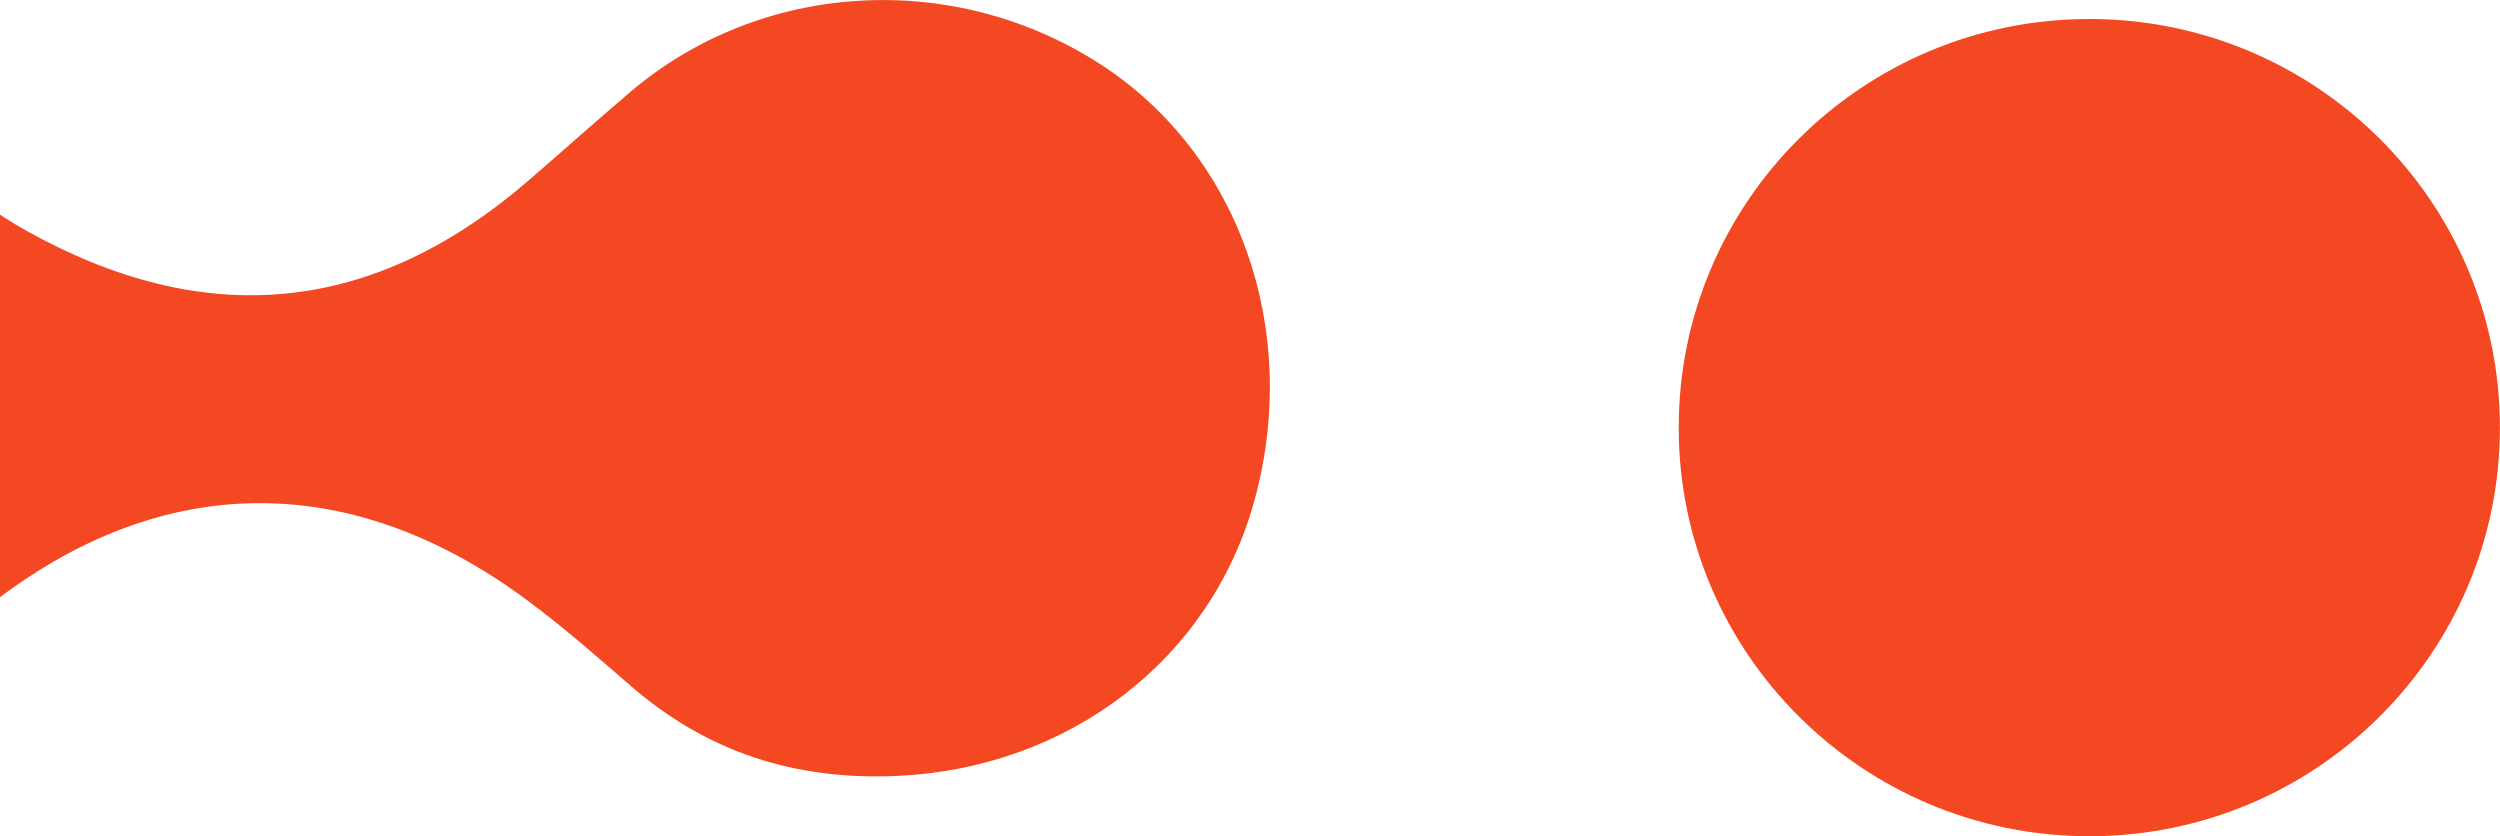
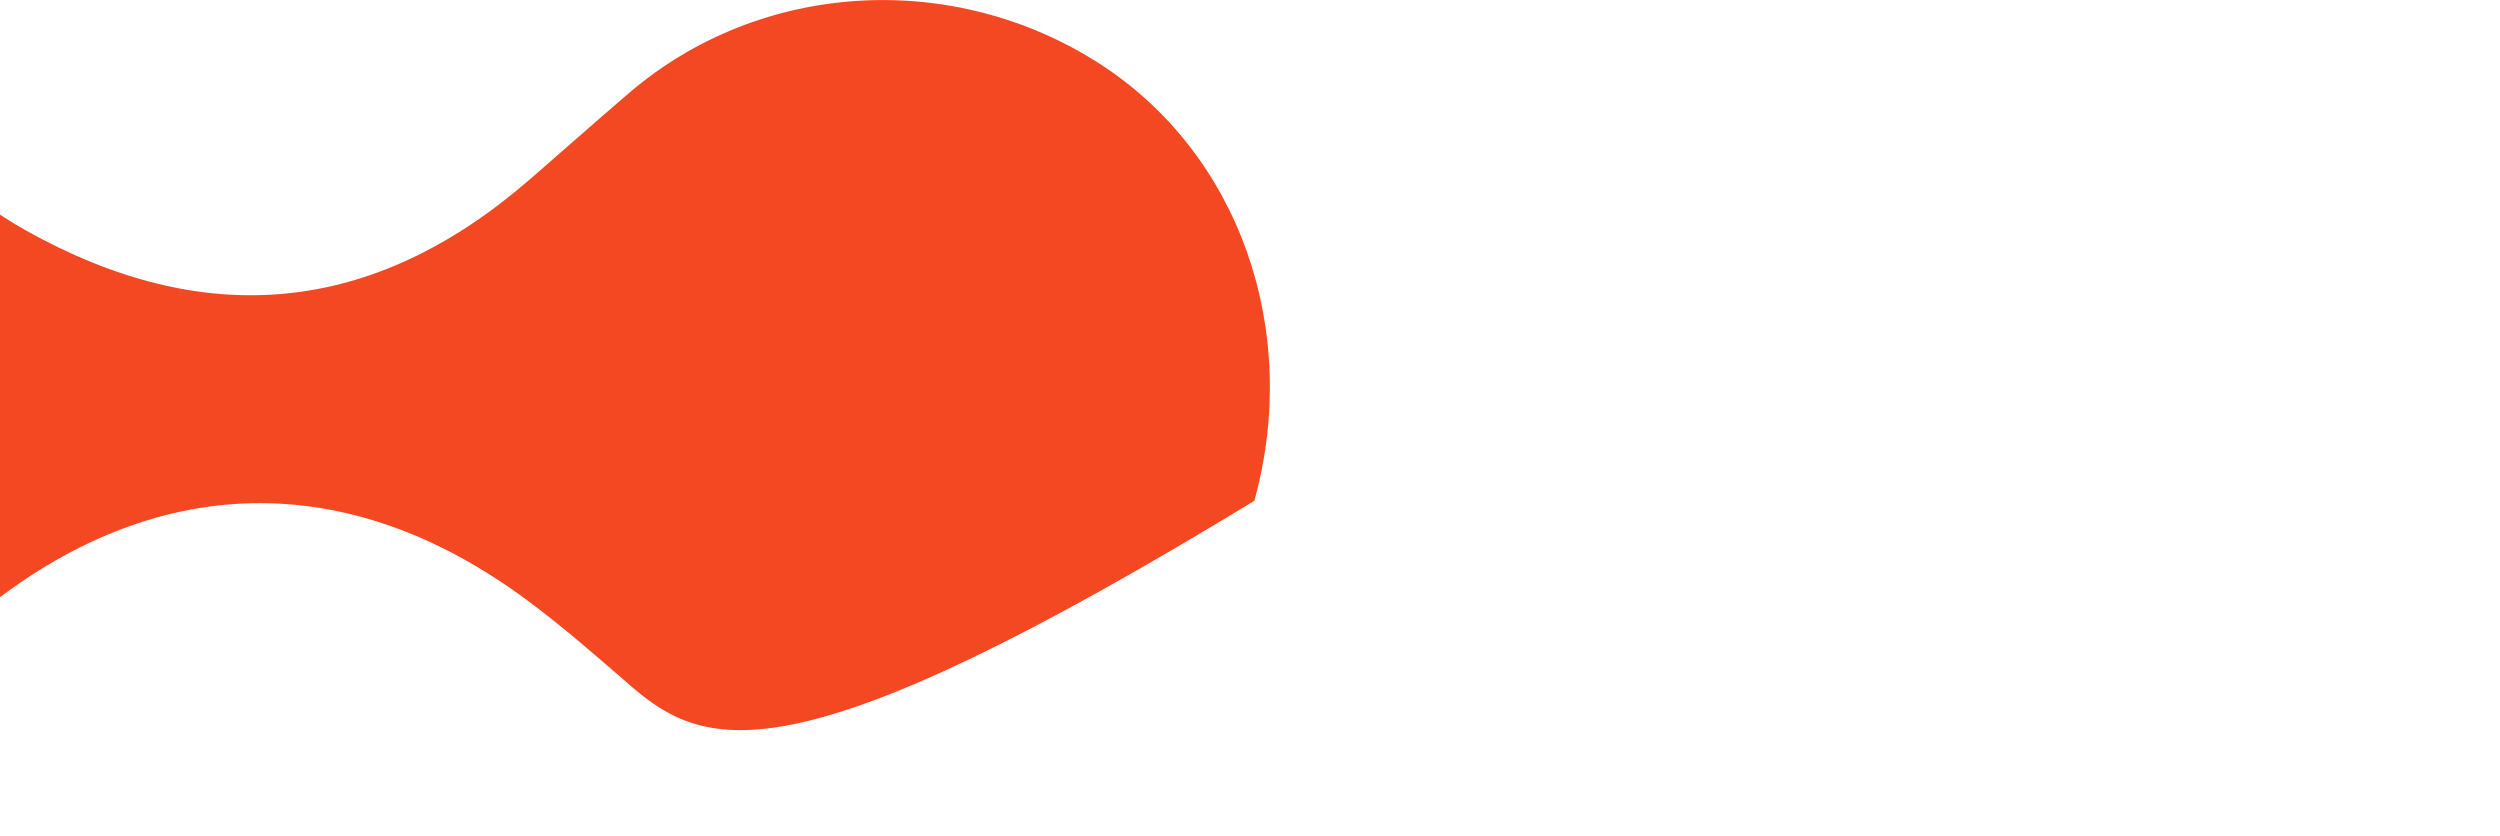
<svg xmlns="http://www.w3.org/2000/svg" width="287" height="96" viewBox="0 0 287 96" fill="none">
-   <path d="M-87.983 47.058C-88.39 28.658 -79.76 15.416 -63.862 7.117C-47.075 -1.645 -31.003 0.413 -15.927 12.019C-9.639 16.854 -4.049 22.533 3.019 26.484C23.536 37.94 42.773 36.188 60.673 20.723C64.543 17.375 68.364 13.969 72.252 10.646C87.269 -2.207 109.389 -3.546 126.283 7.348C142.24 17.639 149.4 37.883 144.001 57.489C138.95 75.84 122.562 88.18 103.043 89.073C91.273 89.61 81.164 86.354 72.351 78.691C68.489 75.335 64.626 71.954 60.523 68.913C39.849 53.571 17.697 54.084 -2.222 70.293C-5.968 73.343 -9.648 76.493 -13.219 79.741C-27.257 92.495 -43.553 95.339 -60.764 88.42C-78.979 81.097 -87.576 66.499 -87.983 47.058Z" fill="#F34822" />
-   <path d="M286.992 49.091C286.992 23.184 265.887 2.182 239.854 2.182C213.821 2.182 192.716 23.184 192.716 49.091C192.716 74.998 213.821 96 239.854 96C265.887 96 286.992 74.998 286.992 49.091Z" fill="#F34822" />
+   <path d="M-87.983 47.058C-88.39 28.658 -79.76 15.416 -63.862 7.117C-47.075 -1.645 -31.003 0.413 -15.927 12.019C-9.639 16.854 -4.049 22.533 3.019 26.484C23.536 37.94 42.773 36.188 60.673 20.723C64.543 17.375 68.364 13.969 72.252 10.646C87.269 -2.207 109.389 -3.546 126.283 7.348C142.24 17.639 149.4 37.883 144.001 57.489C91.273 89.61 81.164 86.354 72.351 78.691C68.489 75.335 64.626 71.954 60.523 68.913C39.849 53.571 17.697 54.084 -2.222 70.293C-5.968 73.343 -9.648 76.493 -13.219 79.741C-27.257 92.495 -43.553 95.339 -60.764 88.42C-78.979 81.097 -87.576 66.499 -87.983 47.058Z" fill="#F34822" />
</svg>